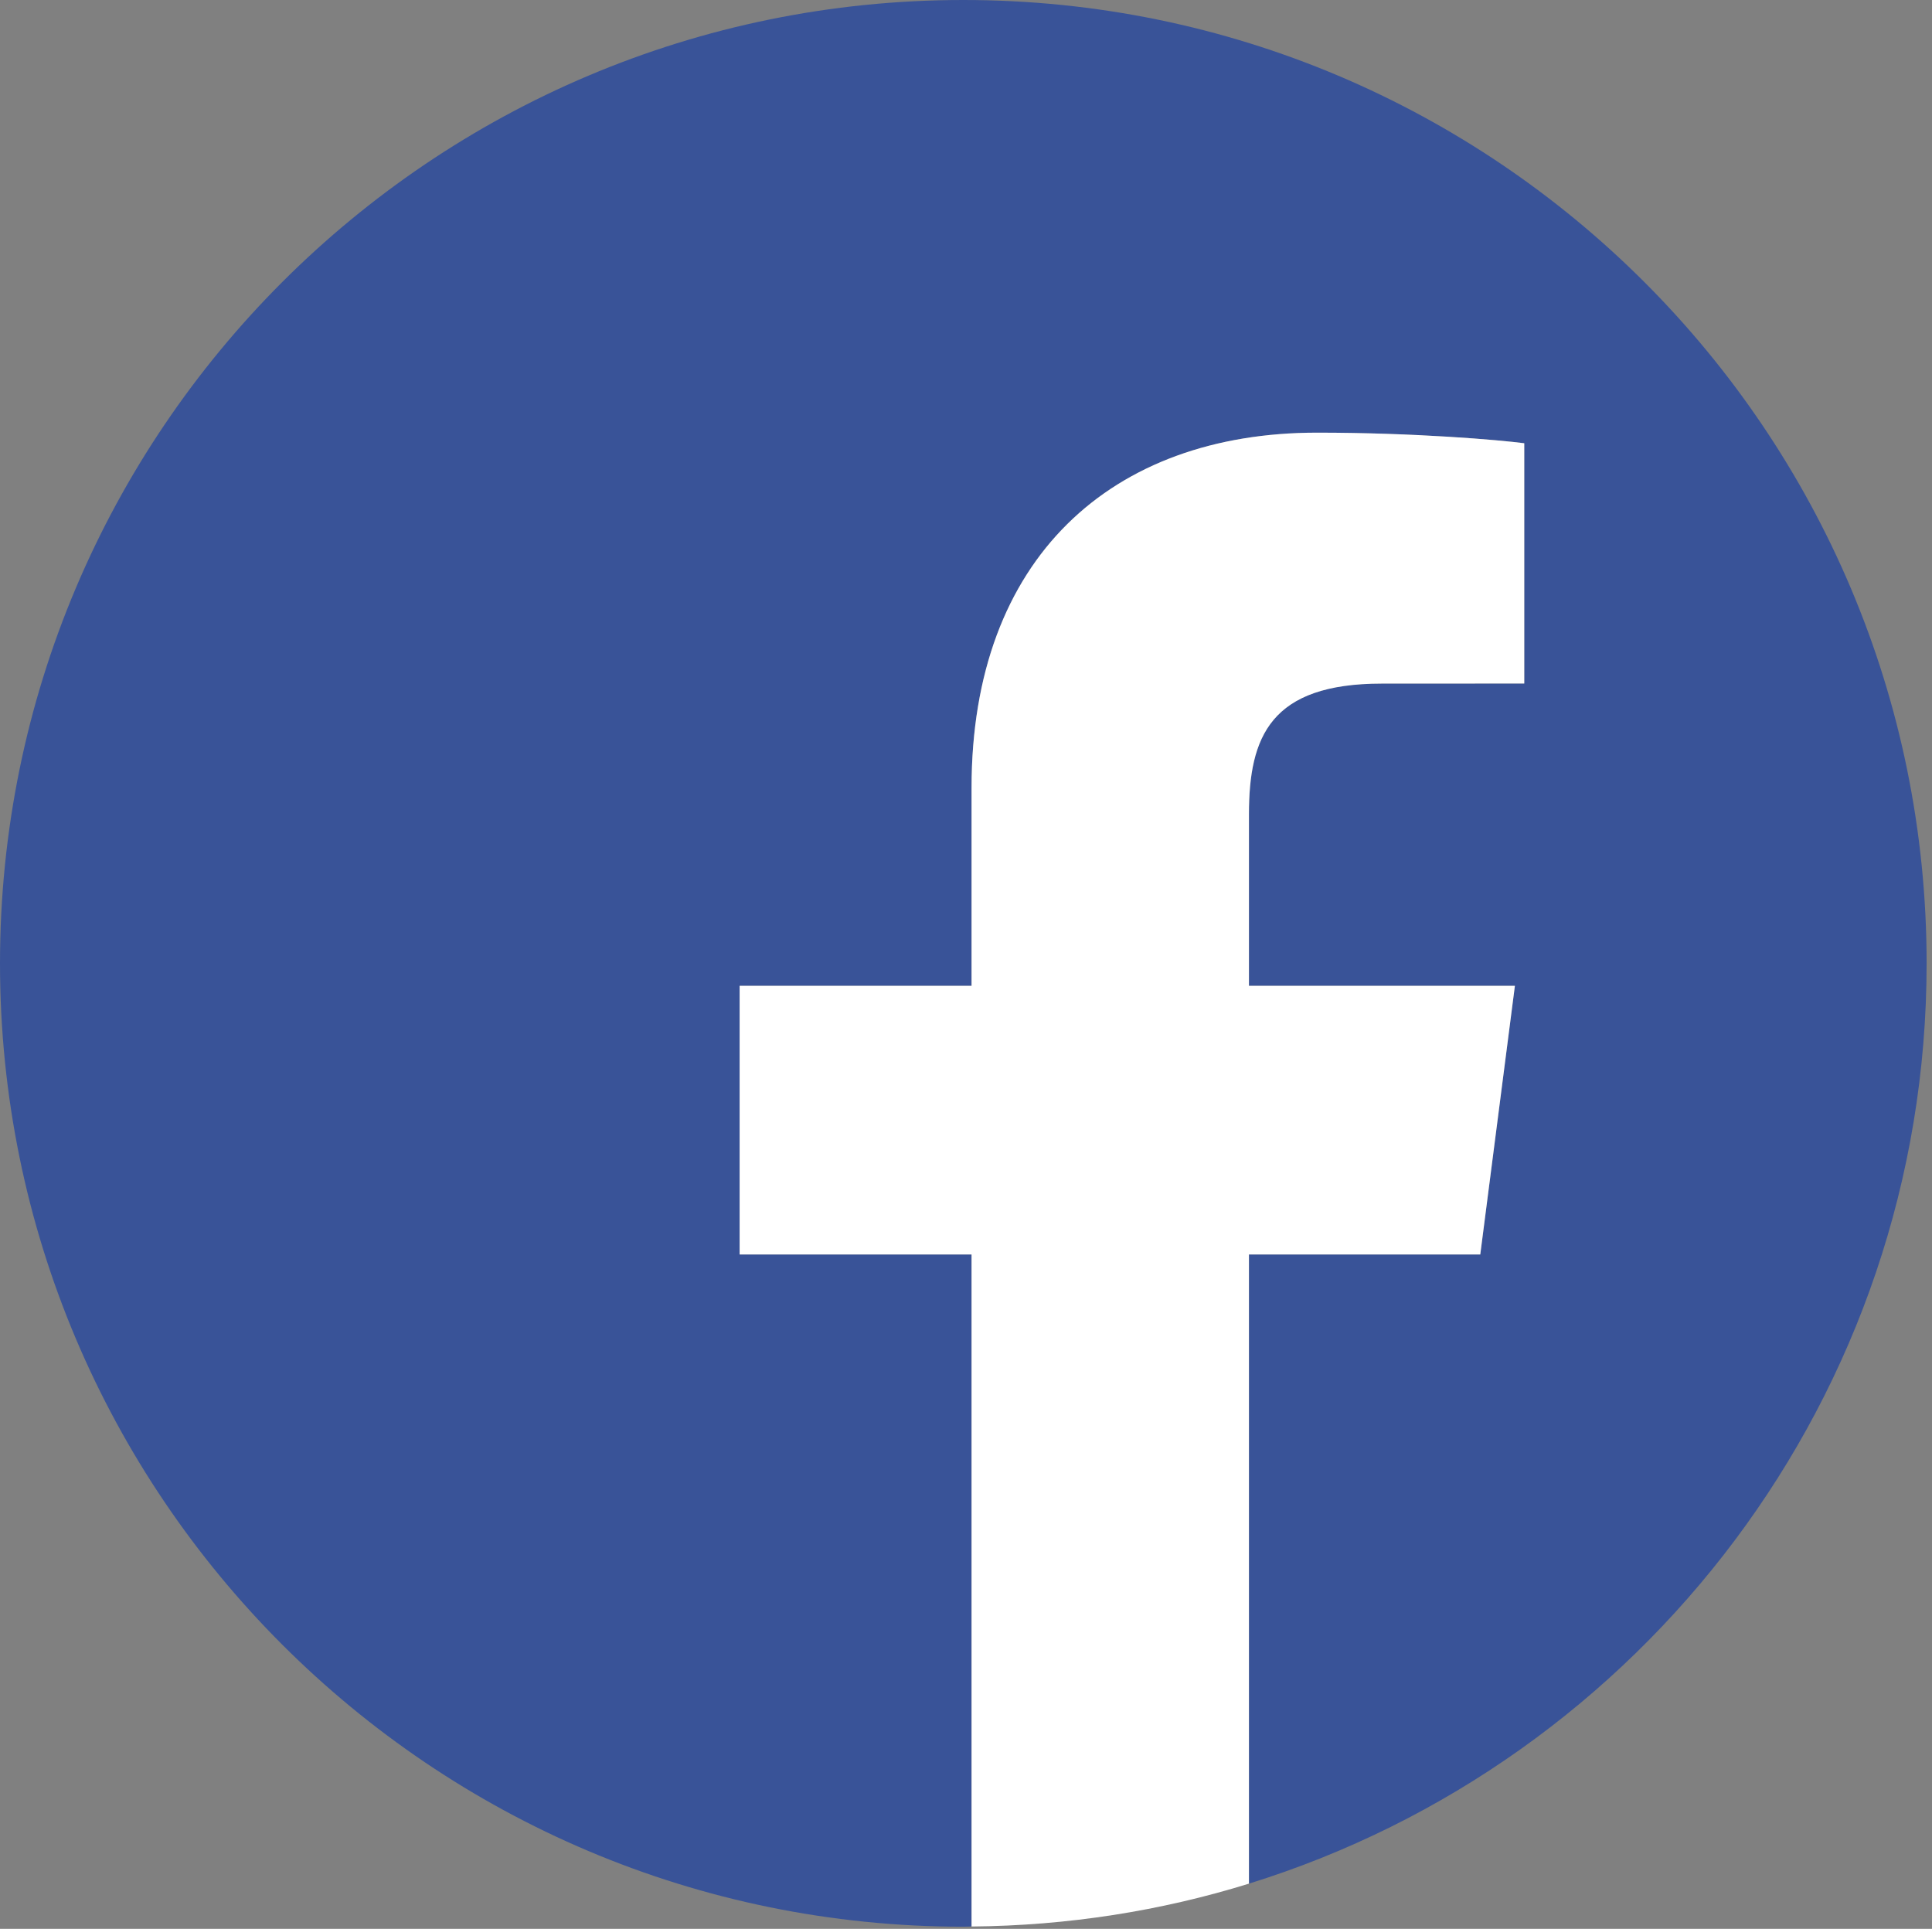
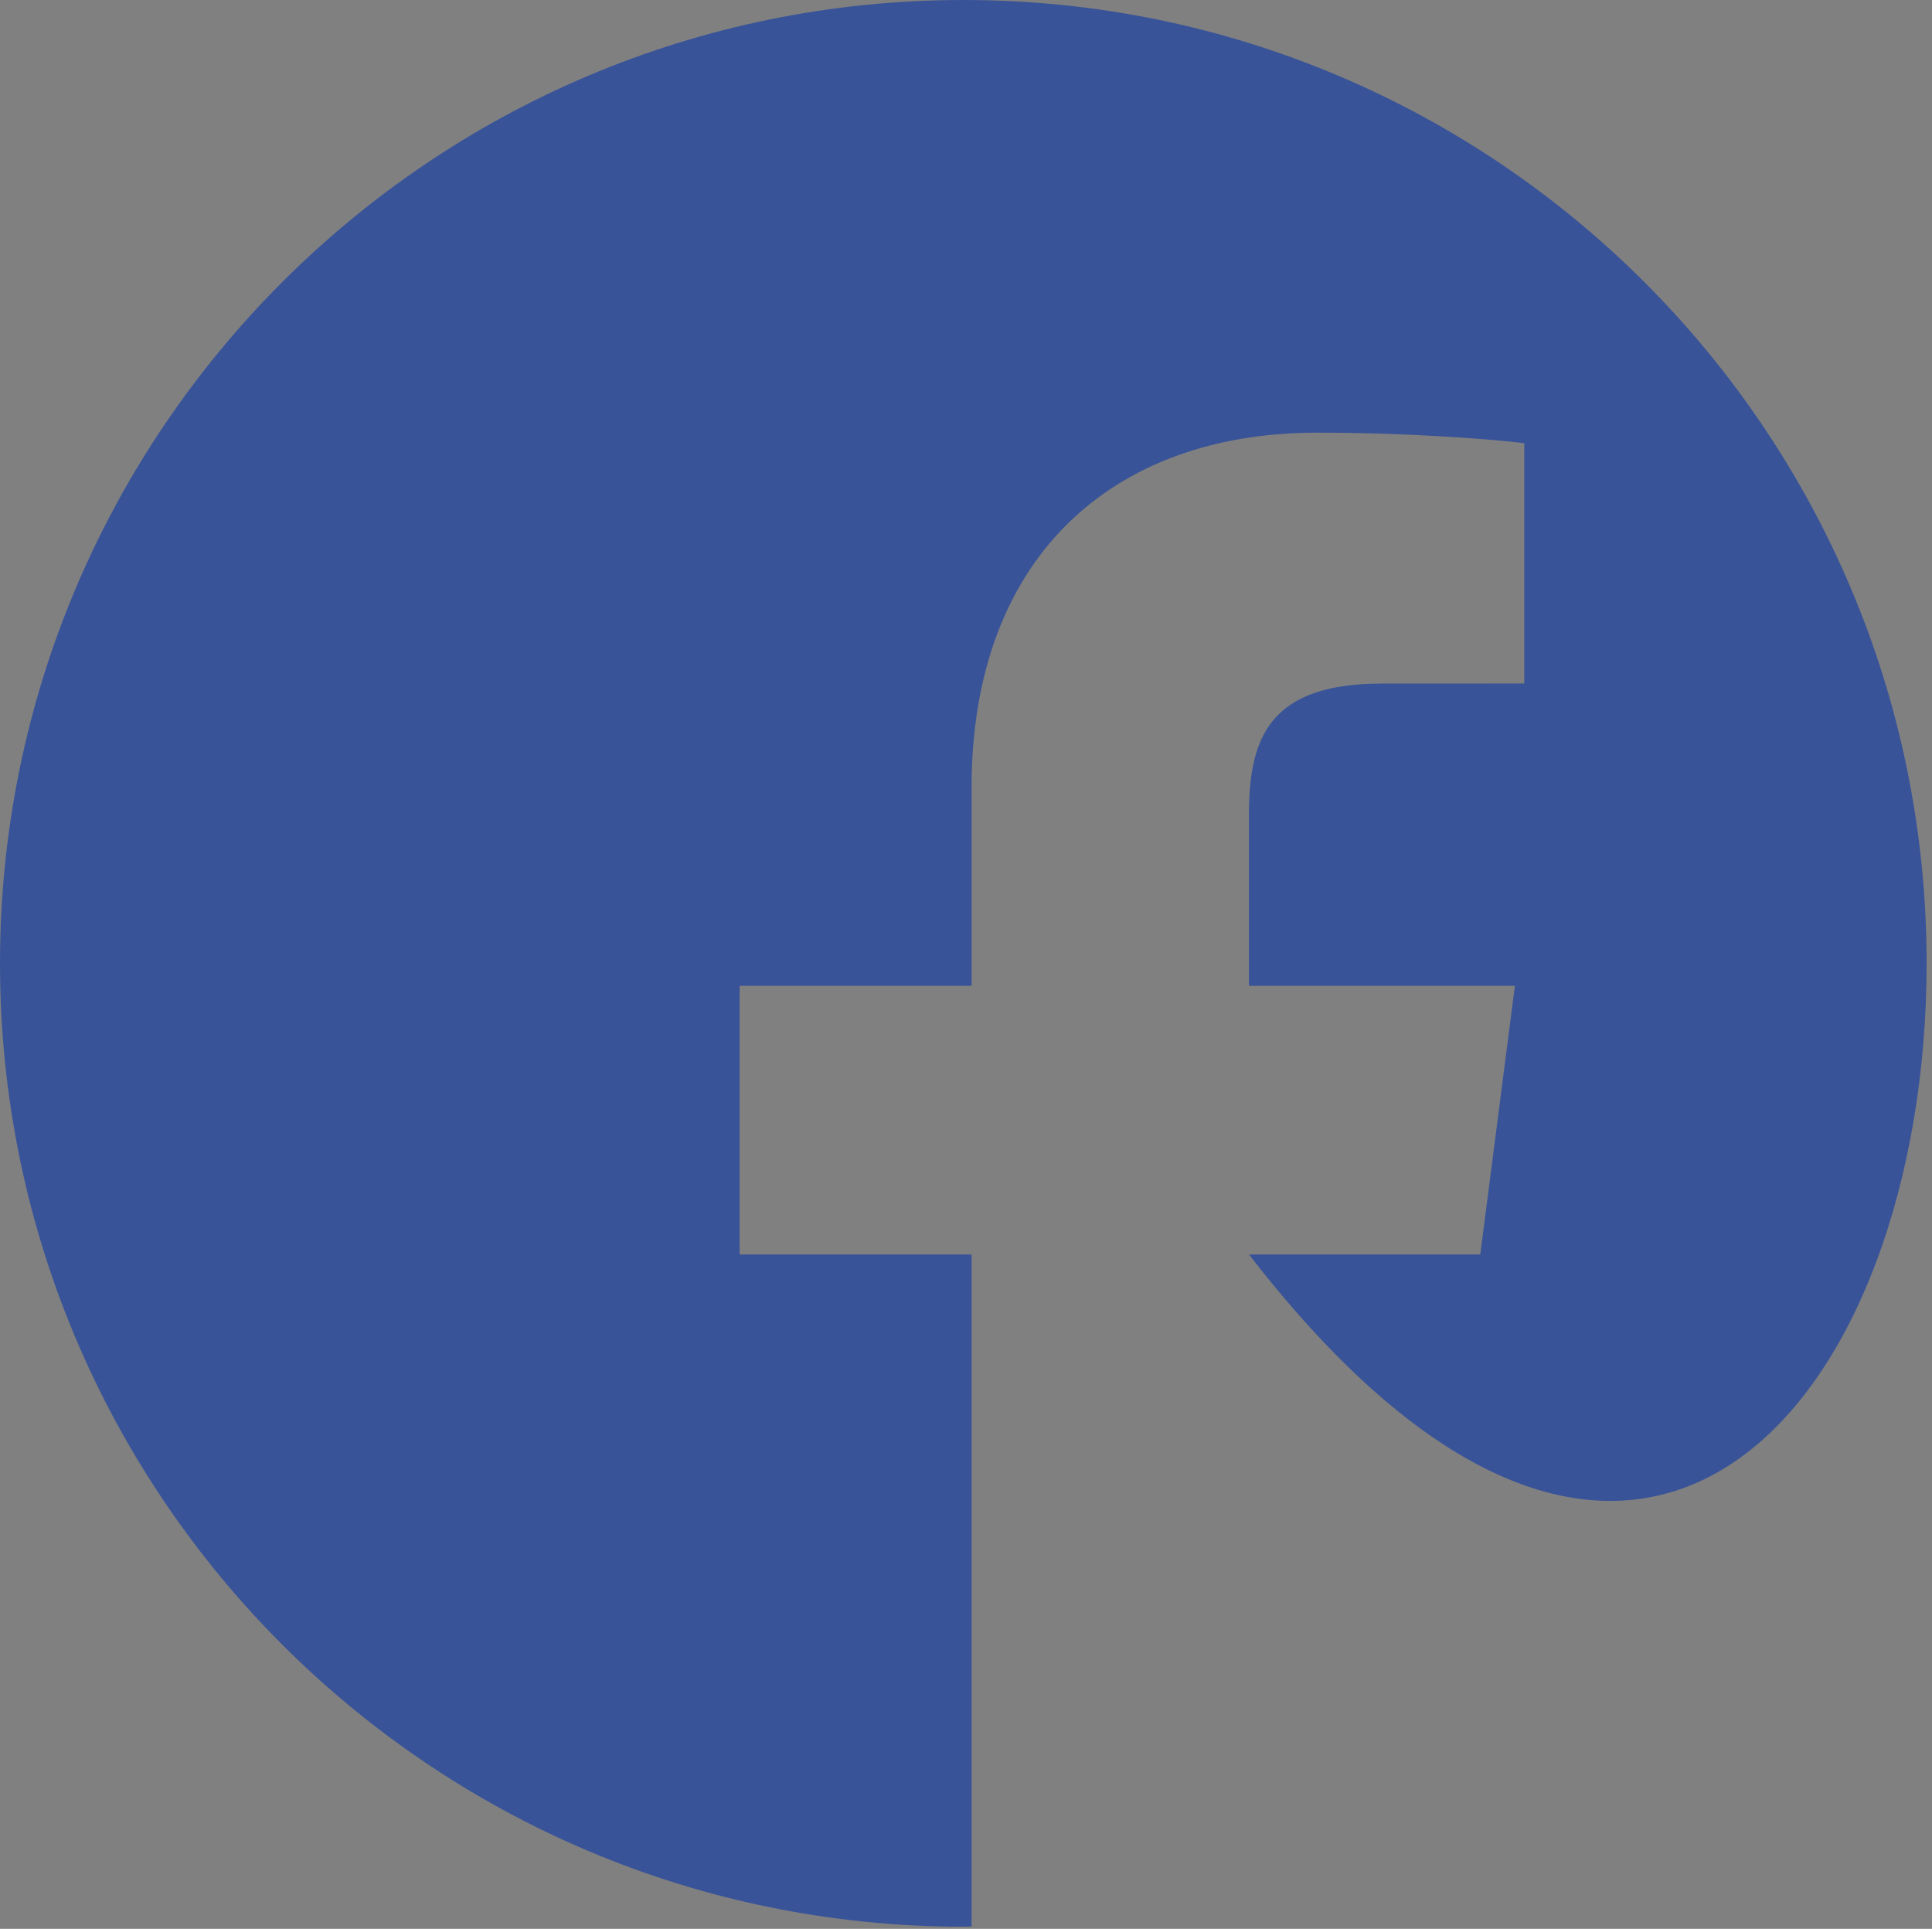
<svg xmlns="http://www.w3.org/2000/svg" version="1.2" baseProfile="tiny" id="Ebene_1" x="0px" y="0px" width="358.75px" height="358.152px" viewBox="0 0 358.75 358.152" xml:space="preserve">
  <rect x="0" y="0" width="358.75" height="358.152" fill="#808080" stroke="none" />
  <g id="Ebene_1_1_">
</g>
  <g>
-     <path fill="#395398" d="M357.75,178.877C357.75,80.085,277.664,0,178.875,0C80.085,0,0,80.085,0,178.877   C0,277.665,80.085,357.75,178.875,357.75c0.514,0,1.02-0.037,1.532-0.037V232.926H137.34v-49.879h43.067v-36.78   c0-42.686,26.067-65.929,64.141-65.929c18.243,0,33.921,1.359,38.488,1.965v44.61l-26.41,0.011   c-20.709,0-24.713,9.838-24.713,24.279v31.844h49.385l-6.429,49.879h-42.956v116.828   C304.804,327.152,357.75,259.199,357.75,178.877z" />
-     <path fill="#FFFFFF" d="M274.869,232.926l6.429-49.879h-49.385v-31.844c0-14.44,4.004-24.279,24.713-24.279l26.41-0.011v-44.61   c-4.567-0.604-20.245-1.965-38.488-1.965c-38.071,0-64.141,23.244-64.141,65.929v36.78H137.34v49.879h43.067v124.787   c17.917-0.151,35.212-2.909,51.506-7.959V232.926H274.869z" />
+     <path fill="#395398" d="M357.75,178.877C357.75,80.085,277.664,0,178.875,0C80.085,0,0,80.085,0,178.877   C0,277.665,80.085,357.75,178.875,357.75c0.514,0,1.02-0.037,1.532-0.037V232.926H137.34v-49.879h43.067v-36.78   c0-42.686,26.067-65.929,64.141-65.929c18.243,0,33.921,1.359,38.488,1.965v44.61l-26.41,0.011   c-20.709,0-24.713,9.838-24.713,24.279v31.844h49.385l-6.429,49.879h-42.956C304.804,327.152,357.75,259.199,357.75,178.877z" />
  </g>
</svg>